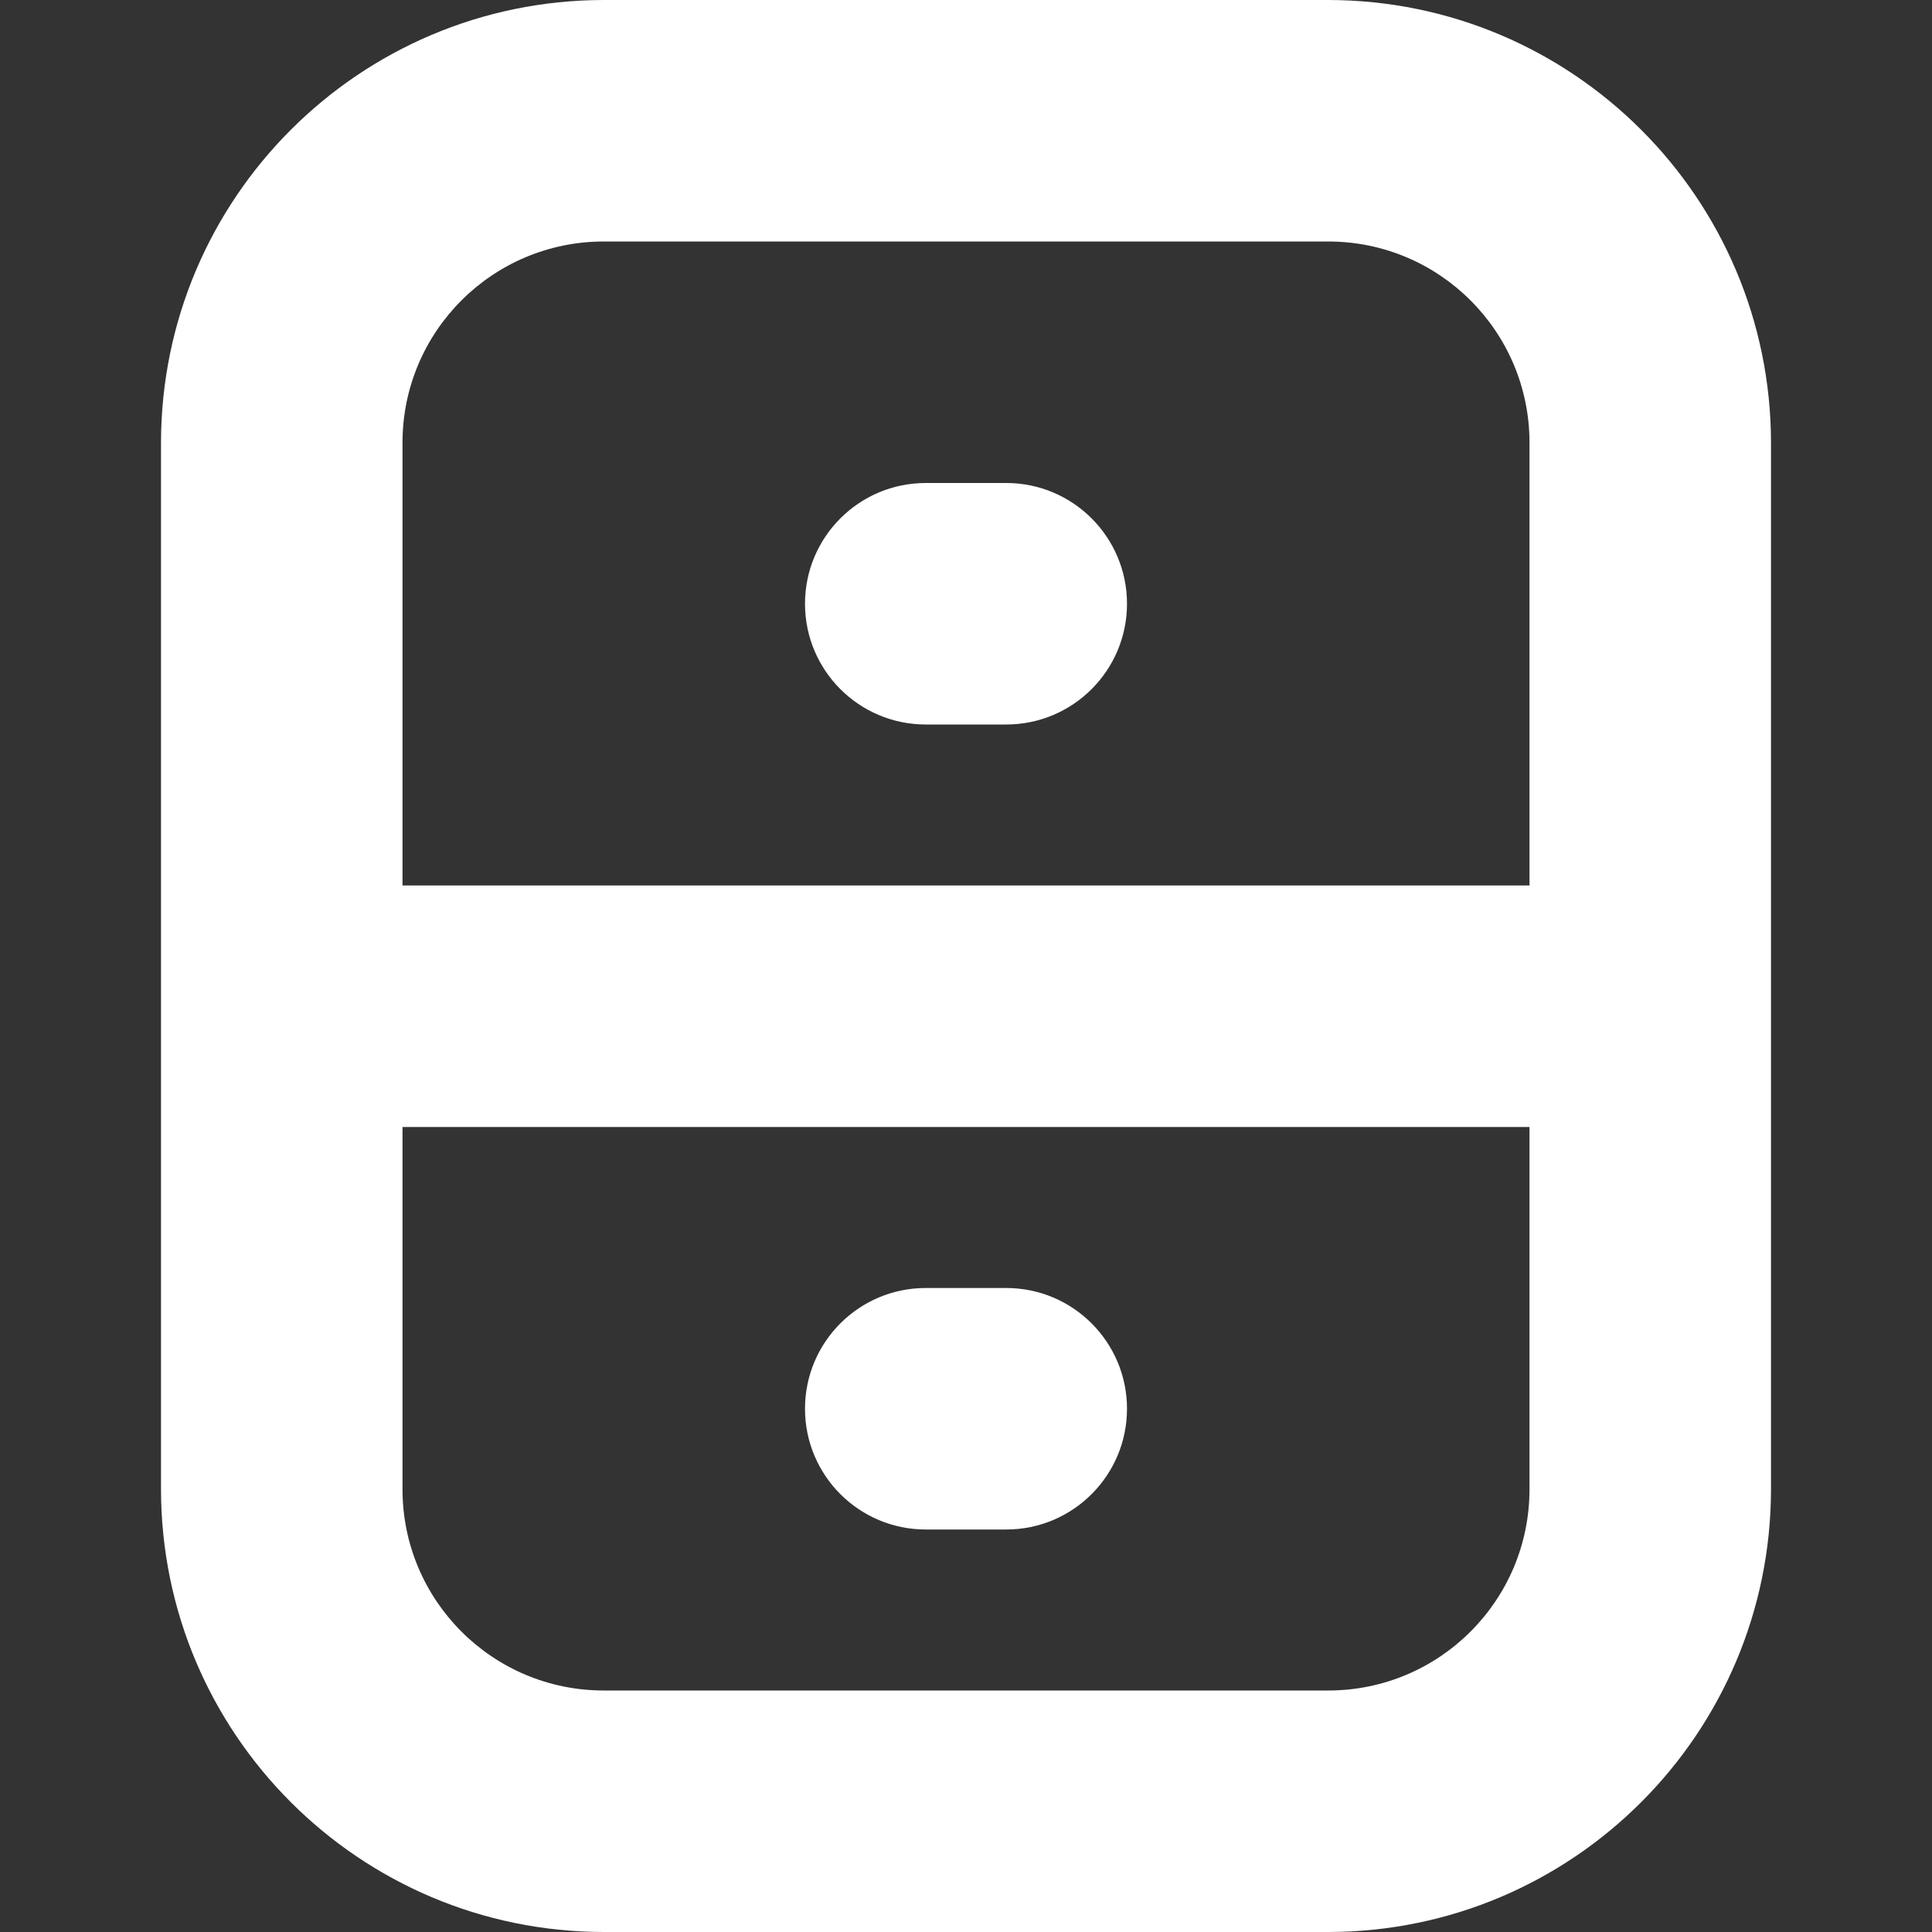
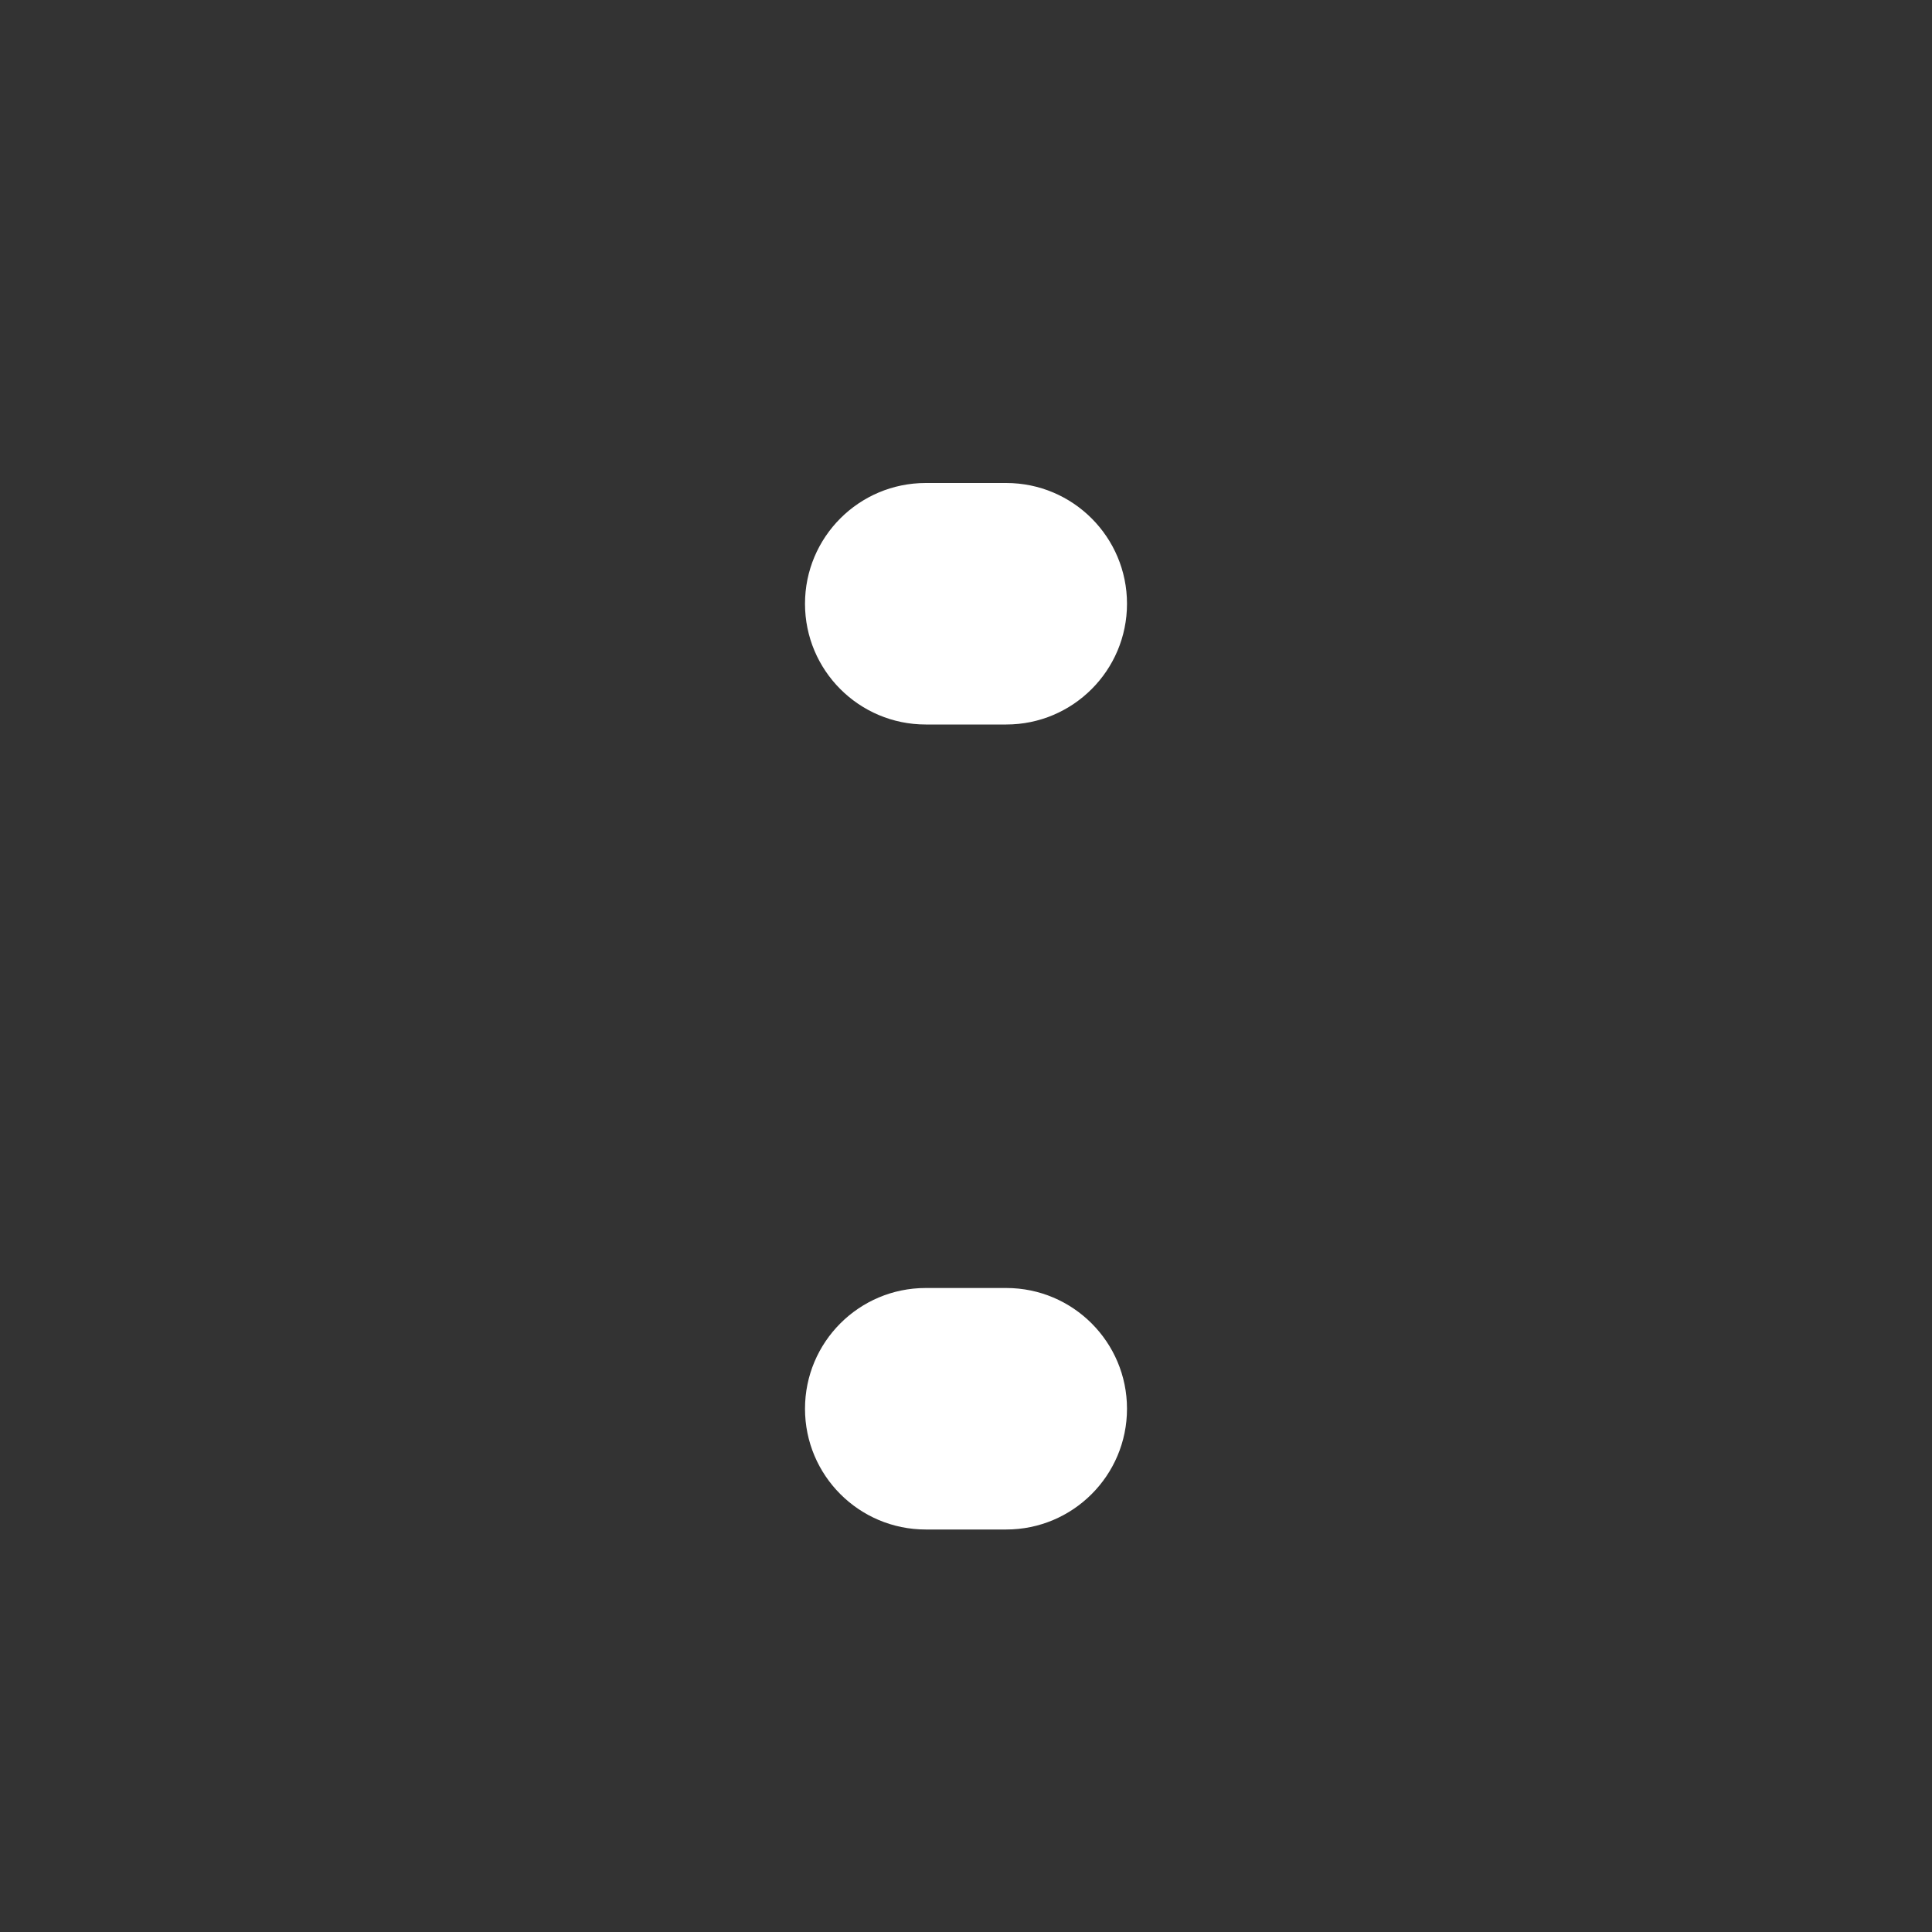
<svg xmlns="http://www.w3.org/2000/svg" width="24" height="24" viewBox="0 0 24 24" fill="none">
  <rect x="0" y="0" width="24" height="24" fill="#333333" stroke="none" />
-   <path d="M16.5 0H7.5C4.464 0.003 2.003 2.464 2 5.5V18.5C2.003 21.536 4.464 23.997 7.5 24H16.5C19.536 23.997 21.997 21.536 22 18.5V5.5C21.997 2.464 19.536 0.003 16.5 0ZM7.5 3H16.5C17.881 3 19 4.119 19 5.5V11H5V5.5C5 4.119 6.119 3 7.5 3ZM16.5 21H7.5C6.119 21 5 19.881 5 18.5V14H19V18.5C19 19.881 17.881 21 16.5 21Z" fill="white" />
  <path d="M11.5 6H12.5C13.328 6 14 6.672 14 7.5C14 8.328 13.328 9 12.5 9H11.5C10.671 9 10 8.328 10 7.5C10 6.672 10.671 6 11.5 6Z" fill="white" />
  <path d="M11.5 16H12.5C13.328 16 14 16.672 14 17.5C14 18.328 13.328 19 12.5 19H11.5C10.671 19 10 18.328 10 17.5C10 16.672 10.671 16 11.5 16Z" fill="white" />
</svg>